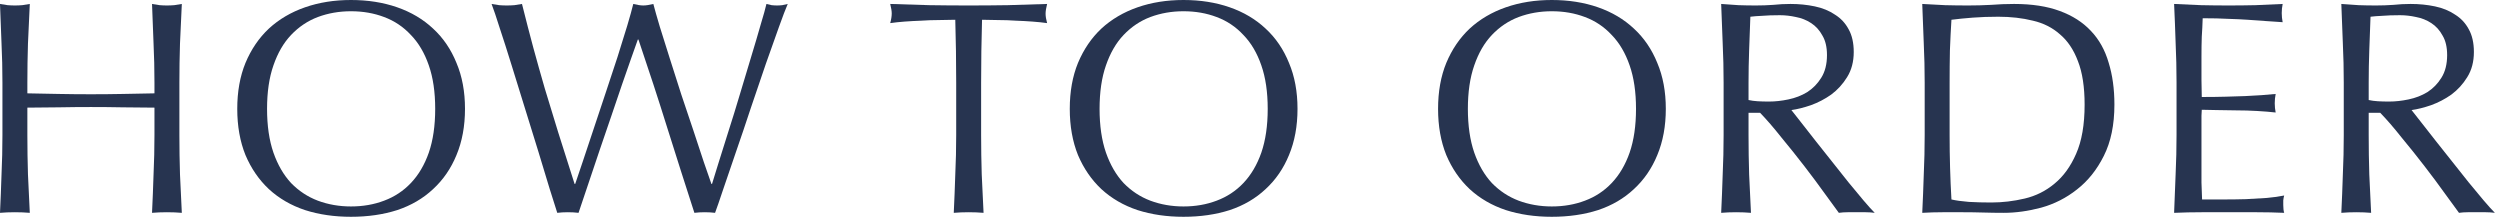
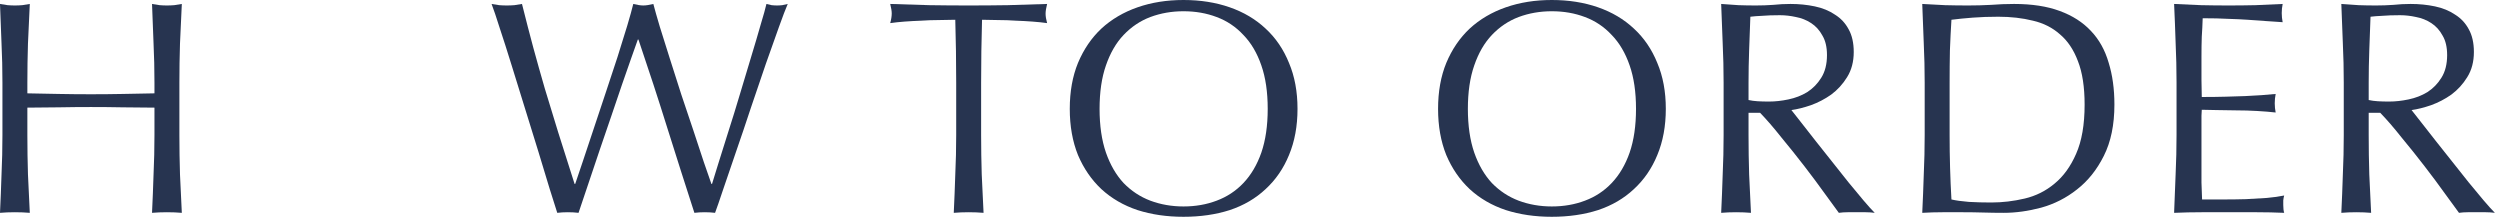
<svg xmlns="http://www.w3.org/2000/svg" width="444" height="39" viewBox="0 0 444 39" fill="none">
  <path d="M416.252 14.688C416.252 12.312 416.198 9.99 416.09 7.722C416.018 5.418 415.928 3.078 415.82 0.702C416.864 0.774 417.89 0.846 418.898 0.918C419.906 0.954 420.932 0.972 421.976 0.972C423.02 0.972 424.046 0.936 425.054 0.864C426.062 0.756 427.088 0.702 428.132 0.702C429.644 0.702 431.084 0.846 432.452 1.134C433.82 1.422 435.008 1.908 436.016 2.592C437.06 3.24 437.87 4.104 438.446 5.184C439.058 6.264 439.364 7.614 439.364 9.234C439.364 10.962 438.968 12.456 438.176 13.716C437.42 14.94 436.484 15.966 435.368 16.794C434.252 17.586 433.046 18.216 431.75 18.684C430.49 19.116 429.338 19.404 428.294 19.548C428.726 20.088 429.32 20.844 430.076 21.816C430.832 22.788 431.678 23.868 432.614 25.056C433.55 26.208 434.522 27.432 435.53 28.728C436.538 29.988 437.51 31.212 438.446 32.4C439.382 33.552 440.264 34.614 441.092 35.586C441.92 36.558 442.586 37.296 443.09 37.8C442.55 37.728 442.01 37.692 441.47 37.692C440.93 37.692 440.39 37.692 439.85 37.692C439.346 37.692 438.824 37.692 438.284 37.692C437.744 37.692 437.222 37.728 436.718 37.8C436.178 37.044 435.35 35.91 434.234 34.398C433.154 32.886 431.948 31.266 430.616 29.538C429.284 27.81 427.916 26.1 426.512 24.408C425.144 22.68 423.884 21.222 422.732 20.034H420.68V23.976C420.68 26.352 420.716 28.692 420.788 30.996C420.896 33.3 421.004 35.568 421.112 37.8C420.284 37.728 419.402 37.692 418.466 37.692C417.53 37.692 416.648 37.728 415.82 37.8C415.928 35.568 416.018 33.3 416.09 30.996C416.198 28.692 416.252 26.352 416.252 23.976V14.688ZM420.68 17.766C421.184 17.874 421.724 17.946 422.3 17.982C422.912 18.018 423.578 18.036 424.298 18.036C425.414 18.036 426.566 17.91 427.754 17.658C428.978 17.406 430.094 16.974 431.102 16.362C432.11 15.714 432.938 14.868 433.586 13.824C434.27 12.744 434.612 11.394 434.612 9.774C434.612 8.37 434.342 7.218 433.802 6.318C433.298 5.382 432.632 4.644 431.804 4.104C430.976 3.564 430.076 3.204 429.104 3.024C428.132 2.808 427.178 2.7 426.242 2.7C424.982 2.7 423.938 2.736 423.11 2.808C422.282 2.844 421.58 2.898 421.004 2.97C420.932 4.95 420.86 6.912 420.788 8.856C420.716 10.8 420.68 12.744 420.68 14.688V17.766Z" fill="#273450" />
  <path d="M386.553 14.634C386.553 12.258 386.499 9.918 386.391 7.614C386.319 5.31 386.229 3.006 386.121 0.702C387.741 0.774 389.343 0.846 390.927 0.918C392.547 0.954 394.167 0.972 395.787 0.972C397.407 0.972 399.009 0.954 400.593 0.918C402.177 0.846 403.779 0.774 405.399 0.702C405.291 1.242 405.237 1.782 405.237 2.322C405.237 2.862 405.291 3.402 405.399 3.942C404.247 3.87 403.185 3.798 402.213 3.726C401.277 3.654 400.269 3.582 399.189 3.51C398.145 3.438 396.993 3.384 395.733 3.348C394.473 3.276 392.961 3.24 391.197 3.24C391.161 4.392 391.107 5.49 391.035 6.534C390.999 7.578 390.981 8.766 390.981 10.098C390.981 11.502 390.981 12.87 390.981 14.202C391.017 15.534 391.035 16.542 391.035 17.226C392.619 17.226 394.041 17.208 395.301 17.172C396.561 17.136 397.713 17.1 398.757 17.064C399.801 16.992 400.755 16.938 401.619 16.902C402.519 16.83 403.365 16.758 404.157 16.686C404.049 17.226 403.995 17.784 403.995 18.36C403.995 18.9 404.049 19.44 404.157 19.98C403.221 19.872 402.123 19.782 400.863 19.71C399.639 19.638 398.397 19.602 397.137 19.602C395.913 19.566 394.743 19.548 393.627 19.548C392.547 19.512 391.683 19.494 391.035 19.494C391.035 19.818 391.017 20.178 390.981 20.574C390.981 20.934 390.981 21.402 390.981 21.978V24.084V27.324C390.981 29.376 390.981 31.068 390.981 32.4C391.017 33.732 391.053 34.74 391.089 35.424C392.277 35.424 393.537 35.424 394.869 35.424C396.237 35.424 397.569 35.406 398.865 35.37C400.197 35.298 401.439 35.226 402.591 35.154C403.779 35.046 404.805 34.902 405.669 34.722C405.597 34.974 405.543 35.262 405.507 35.586C405.507 35.874 405.507 36.144 405.507 36.396C405.507 36.972 405.561 37.44 405.669 37.8C404.049 37.728 402.429 37.692 400.809 37.692C399.225 37.692 397.605 37.692 395.949 37.692C394.293 37.692 392.655 37.692 391.035 37.692C389.415 37.692 387.777 37.728 386.121 37.8C386.229 35.496 386.319 33.21 386.391 30.942C386.499 28.638 386.553 26.298 386.553 23.922V14.634Z" fill="#273450" />
  <path d="M341.823 14.688C341.823 12.312 341.769 9.99 341.661 7.722C341.589 5.418 341.499 3.078 341.391 0.702C342.759 0.774 344.109 0.846 345.441 0.918C346.809 0.954 348.177 0.972 349.545 0.972C350.913 0.972 352.263 0.936 353.595 0.864C354.963 0.756 356.331 0.702 357.699 0.702C360.867 0.702 363.567 1.116 365.799 1.944C368.067 2.772 369.921 3.96 371.361 5.508C372.801 7.02 373.845 8.892 374.493 11.124C375.177 13.32 375.519 15.804 375.519 18.576C375.519 22.176 374.889 25.218 373.629 27.702C372.405 30.15 370.821 32.13 368.877 33.642C366.969 35.154 364.845 36.234 362.505 36.882C360.201 37.494 357.987 37.8 355.863 37.8C354.639 37.8 353.433 37.782 352.245 37.746C351.057 37.71 349.851 37.692 348.627 37.692C347.403 37.692 346.197 37.692 345.009 37.692C343.821 37.692 342.615 37.728 341.391 37.8C341.499 35.568 341.589 33.3 341.661 30.996C341.769 28.692 341.823 26.352 341.823 23.976V14.688ZM346.251 23.976C346.251 27.864 346.359 31.68 346.575 35.424C347.331 35.604 348.357 35.748 349.653 35.856C350.949 35.928 352.281 35.964 353.649 35.964C355.629 35.964 357.609 35.73 359.589 35.262C361.569 34.794 363.333 33.912 364.881 32.616C366.465 31.32 367.743 29.556 368.715 27.324C369.723 25.056 370.227 22.14 370.227 18.576C370.227 15.444 369.831 12.87 369.039 10.854C368.283 8.838 367.221 7.254 365.853 6.102C364.521 4.914 362.919 4.104 361.047 3.672C359.175 3.204 357.123 2.97 354.891 2.97C353.271 2.97 351.759 3.024 350.355 3.132C348.951 3.24 347.691 3.366 346.575 3.51C346.467 5.238 346.377 7.056 346.305 8.964C346.269 10.836 346.251 12.744 346.251 14.688V23.976Z" fill="#273450" />
  <path d="M306.112 14.688C306.112 12.312 306.058 9.99 305.95 7.722C305.878 5.418 305.788 3.078 305.68 0.702C306.724 0.774 307.75 0.846 308.758 0.918C309.766 0.954 310.792 0.972 311.836 0.972C312.88 0.972 313.906 0.936 314.914 0.864C315.922 0.756 316.948 0.702 317.992 0.702C319.504 0.702 320.944 0.846 322.312 1.134C323.68 1.422 324.868 1.908 325.876 2.592C326.92 3.24 327.73 4.104 328.306 5.184C328.918 6.264 329.224 7.614 329.224 9.234C329.224 10.962 328.828 12.456 328.036 13.716C327.28 14.94 326.344 15.966 325.228 16.794C324.112 17.586 322.906 18.216 321.61 18.684C320.35 19.116 319.198 19.404 318.154 19.548C318.586 20.088 319.18 20.844 319.936 21.816C320.692 22.788 321.538 23.868 322.474 25.056C323.41 26.208 324.382 27.432 325.39 28.728C326.398 29.988 327.37 31.212 328.306 32.4C329.242 33.552 330.124 34.614 330.952 35.586C331.78 36.558 332.446 37.296 332.95 37.8C332.41 37.728 331.87 37.692 331.33 37.692C330.79 37.692 330.25 37.692 329.71 37.692C329.206 37.692 328.684 37.692 328.144 37.692C327.604 37.692 327.082 37.728 326.578 37.8C326.038 37.044 325.21 35.91 324.094 34.398C323.014 32.886 321.808 31.266 320.476 29.538C319.144 27.81 317.776 26.1 316.372 24.408C315.004 22.68 313.744 21.222 312.592 20.034H310.54V23.976C310.54 26.352 310.576 28.692 310.648 30.996C310.756 33.3 310.864 35.568 310.972 37.8C310.144 37.728 309.262 37.692 308.326 37.692C307.39 37.692 306.508 37.728 305.68 37.8C305.788 35.568 305.878 33.3 305.95 30.996C306.058 28.692 306.112 26.352 306.112 23.976V14.688ZM310.54 17.766C311.044 17.874 311.584 17.946 312.16 17.982C312.772 18.018 313.438 18.036 314.158 18.036C315.274 18.036 316.426 17.91 317.614 17.658C318.838 17.406 319.954 16.974 320.962 16.362C321.97 15.714 322.798 14.868 323.446 13.824C324.13 12.744 324.472 11.394 324.472 9.774C324.472 8.37 324.202 7.218 323.662 6.318C323.158 5.382 322.492 4.644 321.664 4.104C320.836 3.564 319.936 3.204 318.964 3.024C317.992 2.808 317.038 2.7 316.102 2.7C314.842 2.7 313.798 2.736 312.97 2.808C312.142 2.844 311.44 2.898 310.864 2.97C310.792 4.95 310.72 6.912 310.648 8.856C310.576 10.8 310.54 12.744 310.54 14.688V17.766Z" fill="#273450" />
  <path d="M255.402 19.332C255.402 16.272 255.888 13.554 256.86 11.178C257.868 8.766 259.254 6.732 261.018 5.076C262.818 3.42 264.96 2.16 267.444 1.296C269.928 0.432 272.646 0 275.598 0C278.586 0 281.322 0.432 283.806 1.296C286.29 2.16 288.414 3.42 290.178 5.076C291.978 6.732 293.364 8.766 294.336 11.178C295.344 13.554 295.848 16.272 295.848 19.332C295.848 22.392 295.344 25.128 294.336 27.54C293.364 29.916 291.978 31.932 290.178 33.588C288.414 35.244 286.29 36.486 283.806 37.314C281.322 38.106 278.586 38.502 275.598 38.502C272.646 38.502 269.928 38.106 267.444 37.314C264.96 36.486 262.818 35.244 261.018 33.588C259.254 31.932 257.868 29.916 256.86 27.54C255.888 25.128 255.402 22.392 255.402 19.332ZM290.556 19.332C290.556 16.344 290.178 13.77 289.422 11.61C288.666 9.414 287.604 7.614 286.236 6.21C284.904 4.77 283.32 3.708 281.484 3.024C279.684 2.34 277.722 1.998 275.598 1.998C273.51 1.998 271.548 2.34 269.712 3.024C267.912 3.708 266.328 4.77 264.96 6.21C263.628 7.614 262.584 9.414 261.828 11.61C261.072 13.77 260.694 16.344 260.694 19.332C260.694 22.32 261.072 24.912 261.828 27.108C262.584 29.268 263.628 31.068 264.96 32.508C266.328 33.912 267.912 34.956 269.712 35.64C271.548 36.324 273.51 36.666 275.598 36.666C277.722 36.666 279.684 36.324 281.484 35.64C283.32 34.956 284.904 33.912 286.236 32.508C287.604 31.068 288.666 29.268 289.422 27.108C290.178 24.912 290.556 22.32 290.556 19.332Z" fill="#273450" />
  <path d="M189.992 19.332C189.992 16.272 190.478 13.554 191.45 11.178C192.458 8.766 193.844 6.732 195.608 5.076C197.408 3.42 199.55 2.16 202.034 1.296C204.518 0.432 207.236 0 210.188 0C213.176 0 215.912 0.432 218.396 1.296C220.88 2.16 223.004 3.42 224.768 5.076C226.568 6.732 227.954 8.766 228.926 11.178C229.934 13.554 230.438 16.272 230.438 19.332C230.438 22.392 229.934 25.128 228.926 27.54C227.954 29.916 226.568 31.932 224.768 33.588C223.004 35.244 220.88 36.486 218.396 37.314C215.912 38.106 213.176 38.502 210.188 38.502C207.236 38.502 204.518 38.106 202.034 37.314C199.55 36.486 197.408 35.244 195.608 33.588C193.844 31.932 192.458 29.916 191.45 27.54C190.478 25.128 189.992 22.392 189.992 19.332ZM225.146 19.332C225.146 16.344 224.768 13.77 224.012 11.61C223.256 9.414 222.194 7.614 220.826 6.21C219.494 4.77 217.91 3.708 216.074 3.024C214.274 2.34 212.312 1.998 210.188 1.998C208.1 1.998 206.138 2.34 204.302 3.024C202.502 3.708 200.918 4.77 199.55 6.21C198.218 7.614 197.174 9.414 196.418 11.61C195.662 13.77 195.284 16.344 195.284 19.332C195.284 22.32 195.662 24.912 196.418 27.108C197.174 29.268 198.218 31.068 199.55 32.508C200.918 33.912 202.502 34.956 204.302 35.64C206.138 36.324 208.1 36.666 210.188 36.666C212.312 36.666 214.274 36.324 216.074 35.64C217.91 34.956 219.494 33.912 220.826 32.508C222.194 31.068 223.256 29.268 224.012 27.108C224.768 24.912 225.146 22.32 225.146 19.332Z" fill="#273450" />
  <path d="M169.82 14.688C169.82 10.944 169.766 7.218 169.658 3.51C168.722 3.51 167.732 3.528 166.688 3.564C165.68 3.564 164.654 3.6 163.61 3.672C162.602 3.708 161.612 3.762 160.64 3.834C159.704 3.906 158.858 3.996 158.102 4.104C158.282 3.456 158.372 2.88 158.372 2.376C158.372 1.98 158.282 1.422 158.102 0.702C160.478 0.774 162.8 0.846 165.068 0.918C167.336 0.954 169.658 0.972 172.034 0.972C174.41 0.972 176.732 0.954 179 0.918C181.268 0.846 183.59 0.774 185.966 0.702C185.786 1.422 185.696 1.998 185.696 2.43C185.696 2.898 185.786 3.456 185.966 4.104C185.21 3.996 184.346 3.906 183.374 3.834C182.438 3.762 181.448 3.708 180.404 3.672C179.396 3.6 178.37 3.564 177.326 3.564C176.318 3.528 175.346 3.51 174.41 3.51C174.302 7.218 174.248 10.944 174.248 14.688V23.976C174.248 26.352 174.284 28.692 174.356 30.996C174.464 33.3 174.572 35.568 174.68 37.8C173.852 37.728 172.97 37.692 172.034 37.692C171.098 37.692 170.216 37.728 169.388 37.8C169.496 35.568 169.586 33.3 169.658 30.996C169.766 28.692 169.82 26.352 169.82 23.976V14.688Z" fill="#273450" />
  <path d="M98.969 37.8C98.681 36.9 98.231 35.478 97.619 33.534C97.043 31.59 96.377 29.394 95.621 26.946C94.865 24.498 94.073 21.942 93.245 19.278C92.417 16.578 91.625 14.022 90.869 11.61C90.113 9.162 89.411 6.966 88.763 5.022C88.151 3.078 87.665 1.638 87.305 0.702C87.773 0.774 88.223 0.846 88.655 0.918C89.087 0.954 89.537 0.972 90.005 0.972C90.473 0.972 90.923 0.954 91.355 0.918C91.787 0.846 92.237 0.774 92.705 0.702C93.389 3.438 94.055 6.012 94.703 8.424C95.351 10.8 96.035 13.23 96.755 15.714C97.511 18.162 98.303 20.754 99.131 23.49C99.995 26.19 100.967 29.25 102.047 32.67H102.155C102.479 31.698 102.929 30.366 103.505 28.674C104.081 26.946 104.711 25.056 105.395 23.004C106.079 20.916 106.799 18.756 107.555 16.524C108.311 14.292 109.013 12.168 109.661 10.152C110.309 8.1 110.885 6.246 111.389 4.59C111.893 2.898 112.253 1.602 112.469 0.702C113.189 0.882 113.783 0.972 114.251 0.972C114.719 0.972 115.313 0.882 116.033 0.702C116.285 1.674 116.663 3.006 117.167 4.698C117.707 6.39 118.301 8.28 118.949 10.368C119.597 12.42 120.281 14.562 121.001 16.794C121.757 19.026 122.477 21.168 123.161 23.22C123.845 25.272 124.457 27.126 124.997 28.782C125.573 30.438 126.023 31.734 126.347 32.67H126.455C126.707 31.878 127.085 30.654 127.589 28.998C128.129 27.306 128.723 25.416 129.371 23.328C130.055 21.204 130.739 18.99 131.423 16.686C132.143 14.346 132.809 12.132 133.421 10.044C134.069 7.92 134.627 6.03 135.095 4.374C135.599 2.718 135.941 1.494 136.121 0.702C136.445 0.774 136.751 0.846 137.039 0.918C137.363 0.954 137.687 0.972 138.011 0.972C138.335 0.972 138.641 0.954 138.929 0.918C139.253 0.846 139.577 0.774 139.901 0.702C139.541 1.53 139.019 2.898 138.335 4.806C137.651 6.714 136.877 8.892 136.013 11.34C135.185 13.788 134.303 16.38 133.367 19.116C132.467 21.852 131.585 24.462 130.721 26.946C129.893 29.394 129.137 31.608 128.453 33.588C127.805 35.532 127.319 36.936 126.995 37.8C126.419 37.728 125.807 37.692 125.159 37.692C124.511 37.692 123.899 37.728 123.323 37.8C121.703 32.796 120.101 27.774 118.517 22.734C116.933 17.658 115.223 12.42 113.387 7.02H113.279C112.991 7.848 112.595 8.964 112.091 10.368C111.623 11.736 111.083 13.284 110.471 15.012C109.895 16.74 109.265 18.594 108.581 20.574C107.897 22.554 107.213 24.552 106.529 26.568C105.845 28.584 105.179 30.564 104.531 32.508C103.883 34.452 103.289 36.216 102.749 37.8C102.173 37.728 101.543 37.692 100.859 37.692C100.175 37.692 99.545 37.728 98.969 37.8Z" fill="#273450" />
-   <path d="M42.137 19.332C42.137 16.272 42.623 13.554 43.595 11.178C44.603 8.766 45.989 6.732 47.753 5.076C49.553 3.42 51.695 2.16 54.179 1.296C56.663 0.432 59.381 0 62.333 0C65.321 0 68.057 0.432 70.541 1.296C73.025 2.16 75.149 3.42 76.913 5.076C78.713 6.732 80.099 8.766 81.071 11.178C82.079 13.554 82.583 16.272 82.583 19.332C82.583 22.392 82.079 25.128 81.071 27.54C80.099 29.916 78.713 31.932 76.913 33.588C75.149 35.244 73.025 36.486 70.541 37.314C68.057 38.106 65.321 38.502 62.333 38.502C59.381 38.502 56.663 38.106 54.179 37.314C51.695 36.486 49.553 35.244 47.753 33.588C45.989 31.932 44.603 29.916 43.595 27.54C42.623 25.128 42.137 22.392 42.137 19.332ZM77.291 19.332C77.291 16.344 76.913 13.77 76.157 11.61C75.401 9.414 74.339 7.614 72.971 6.21C71.639 4.77 70.055 3.708 68.219 3.024C66.419 2.34 64.457 1.998 62.333 1.998C60.245 1.998 58.283 2.34 56.447 3.024C54.647 3.708 53.063 4.77 51.695 6.21C50.363 7.614 49.319 9.414 48.563 11.61C47.807 13.77 47.429 16.344 47.429 19.332C47.429 22.32 47.807 24.912 48.563 27.108C49.319 29.268 50.363 31.068 51.695 32.508C53.063 33.912 54.647 34.956 56.447 35.64C58.283 36.324 60.245 36.666 62.333 36.666C64.457 36.666 66.419 36.324 68.219 35.64C70.055 34.956 71.639 33.912 72.971 32.508C74.339 31.068 75.401 29.268 76.157 27.108C76.913 24.912 77.291 22.32 77.291 19.332Z" fill="#273450" />
  <path d="M27.432 14.688C27.432 12.312 27.378 9.99 27.27 7.722C27.198 5.418 27.108 3.078 27 0.702C27.468 0.774 27.918 0.846 28.35 0.918C28.782 0.954 29.214 0.972 29.646 0.972C30.078 0.972 30.51 0.954 30.942 0.918C31.374 0.846 31.824 0.774 32.292 0.702C32.184 3.078 32.076 5.418 31.968 7.722C31.896 9.99 31.86 12.312 31.86 14.688V23.976C31.86 26.352 31.896 28.692 31.968 30.996C32.076 33.3 32.184 35.568 32.292 37.8C31.464 37.728 30.582 37.692 29.646 37.692C28.71 37.692 27.828 37.728 27 37.8C27.108 35.568 27.198 33.3 27.27 30.996C27.378 28.692 27.432 26.352 27.432 23.976V19.116C25.488 19.08 23.598 19.062 21.762 19.062C19.962 19.026 18.09 19.008 16.146 19.008C14.202 19.008 12.312 19.026 10.476 19.062C8.676 19.062 6.804 19.08 4.86 19.116V23.976C4.86 26.352 4.896 28.692 4.968 30.996C5.076 33.3 5.184 35.568 5.292 37.8C4.464 37.728 3.582 37.692 2.646 37.692C1.71 37.692 0.828 37.728 0 37.8C0.108 35.568 0.198 33.3 0.27 30.996C0.378 28.692 0.432 26.352 0.432 23.976V14.688C0.432 12.312 0.378 9.99 0.27 7.722C0.198 5.418 0.108 3.078 0 0.702C0.468 0.774 0.918 0.846 1.35 0.918C1.782 0.954 2.214 0.972 2.646 0.972C3.078 0.972 3.51 0.954 3.942 0.918C4.374 0.846 4.824 0.774 5.292 0.702C5.184 3.078 5.076 5.418 4.968 7.722C4.896 9.99 4.86 12.312 4.86 14.688V16.578C6.804 16.614 8.676 16.65 10.476 16.686C12.312 16.722 14.202 16.74 16.146 16.74C18.09 16.74 19.962 16.722 21.762 16.686C23.598 16.65 25.488 16.614 27.432 16.578V14.688Z" fill="#273450" />
</svg>